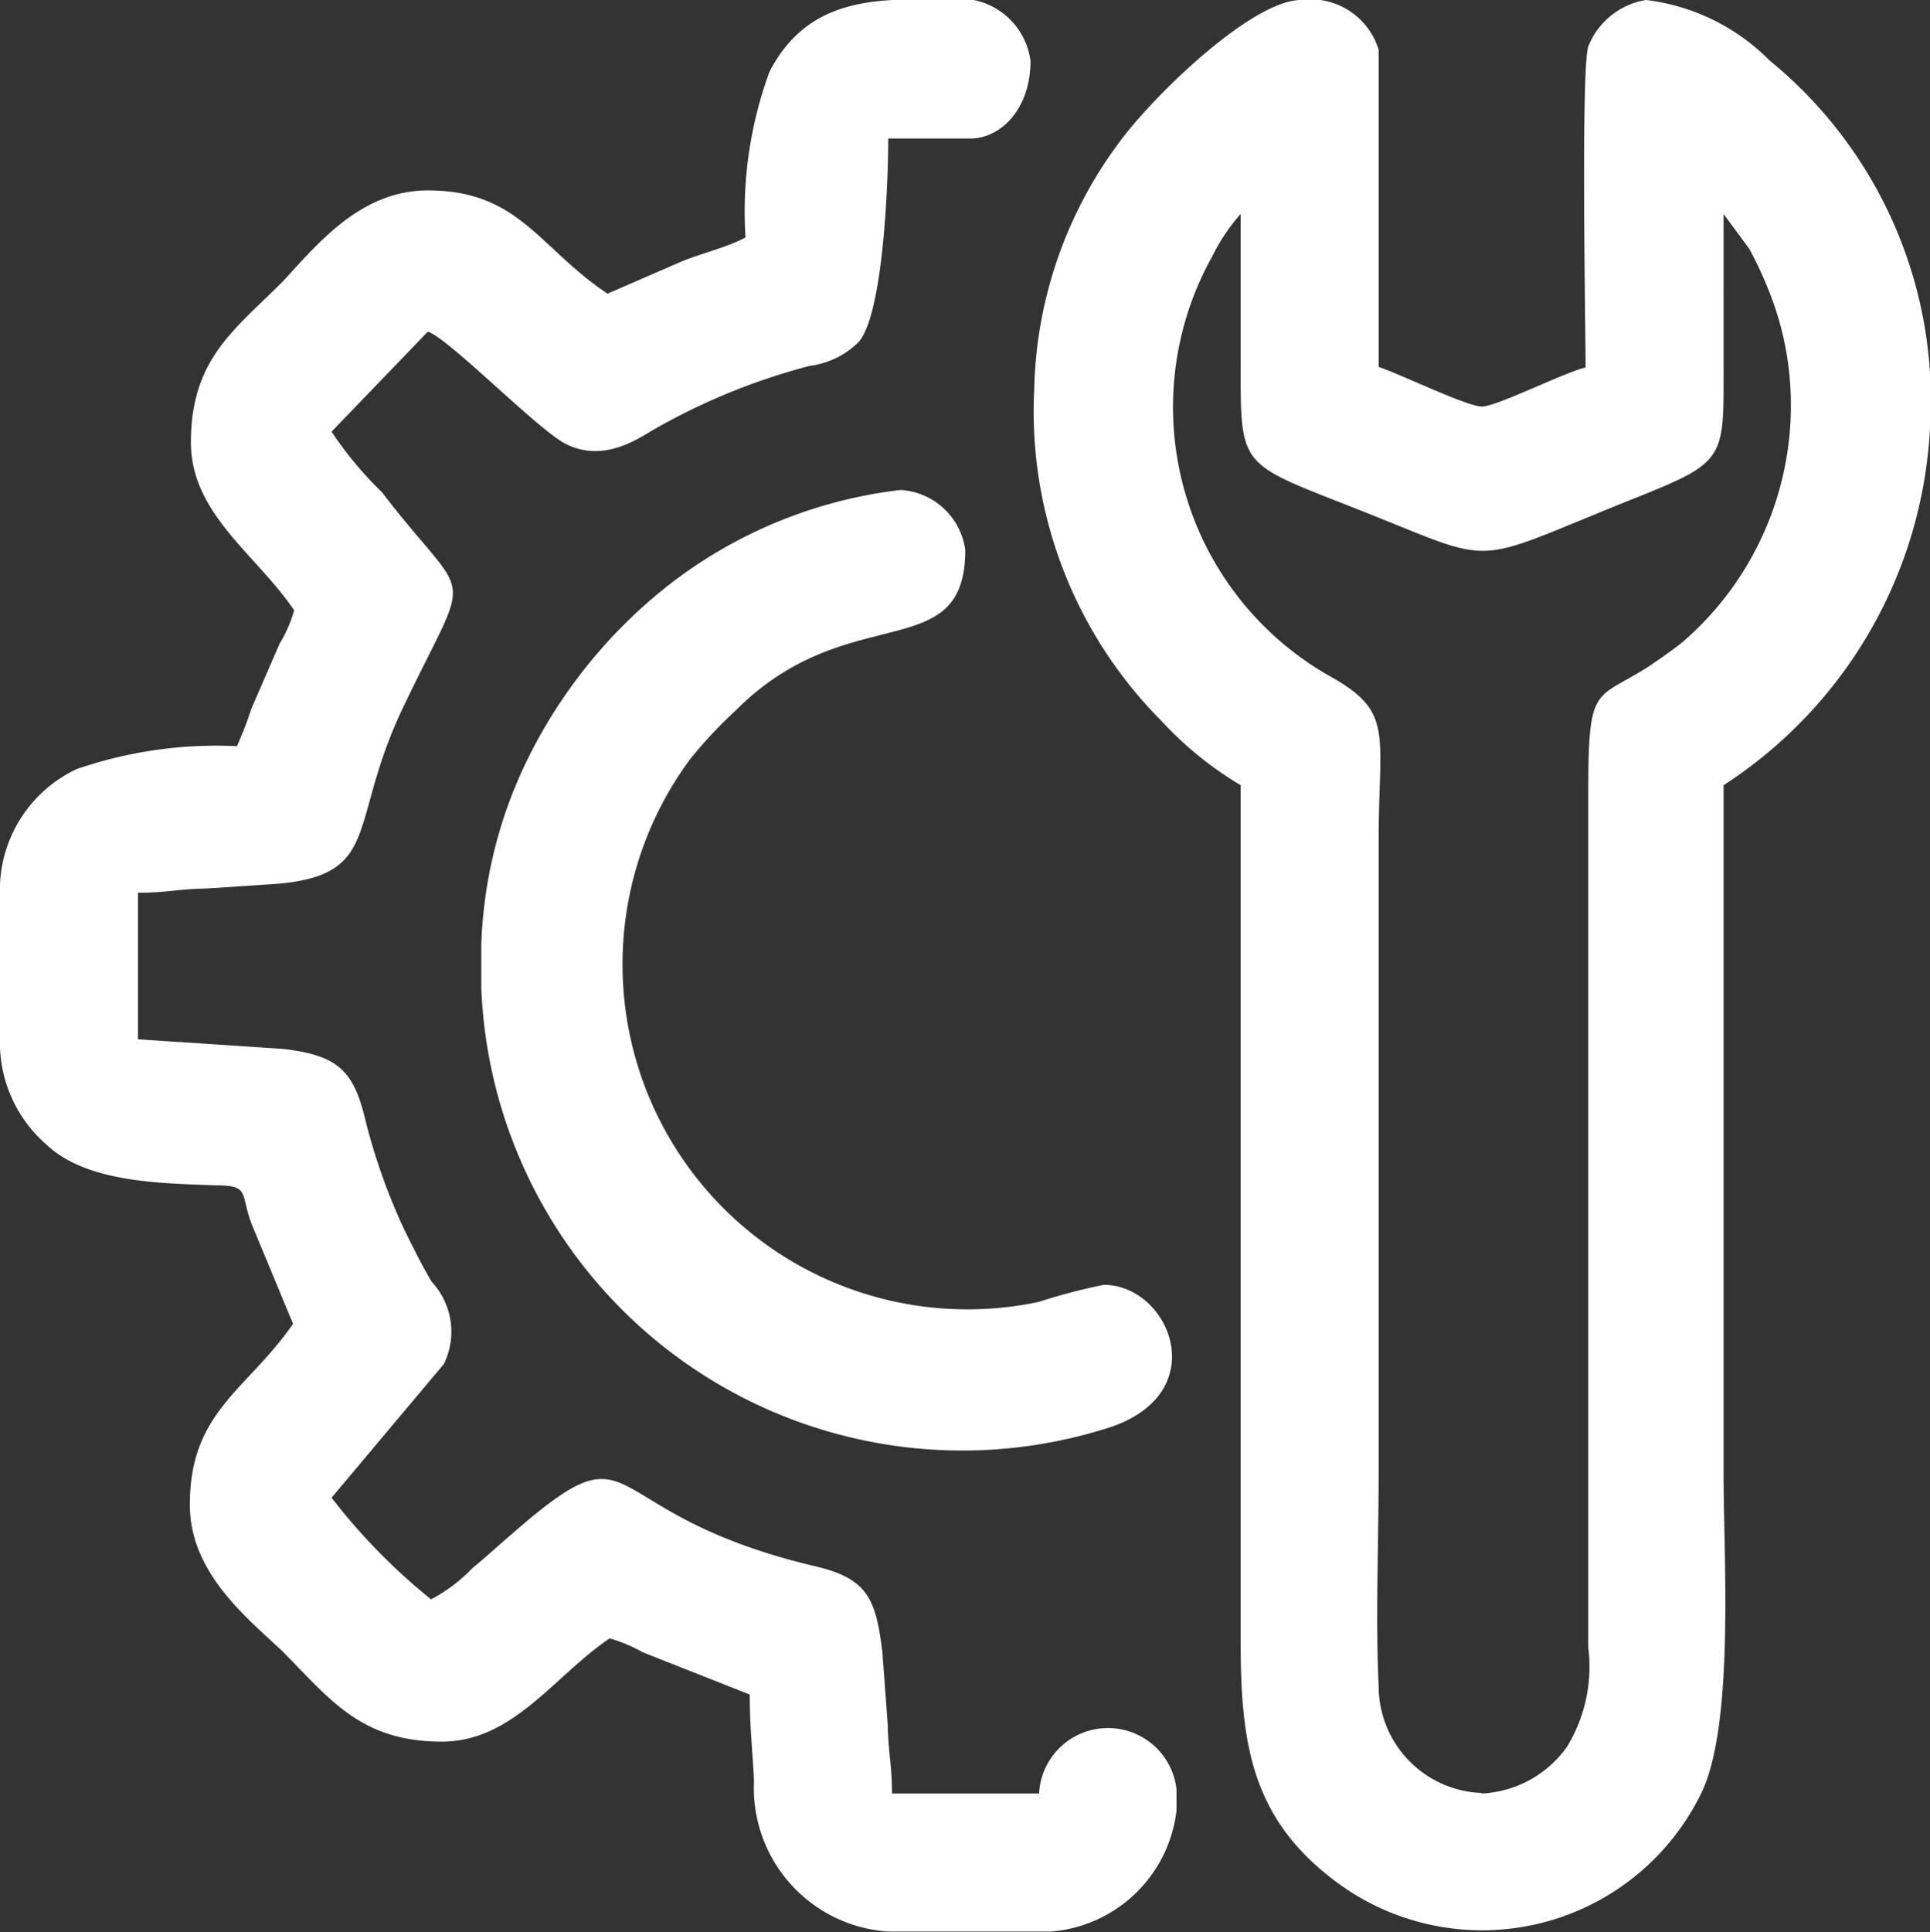
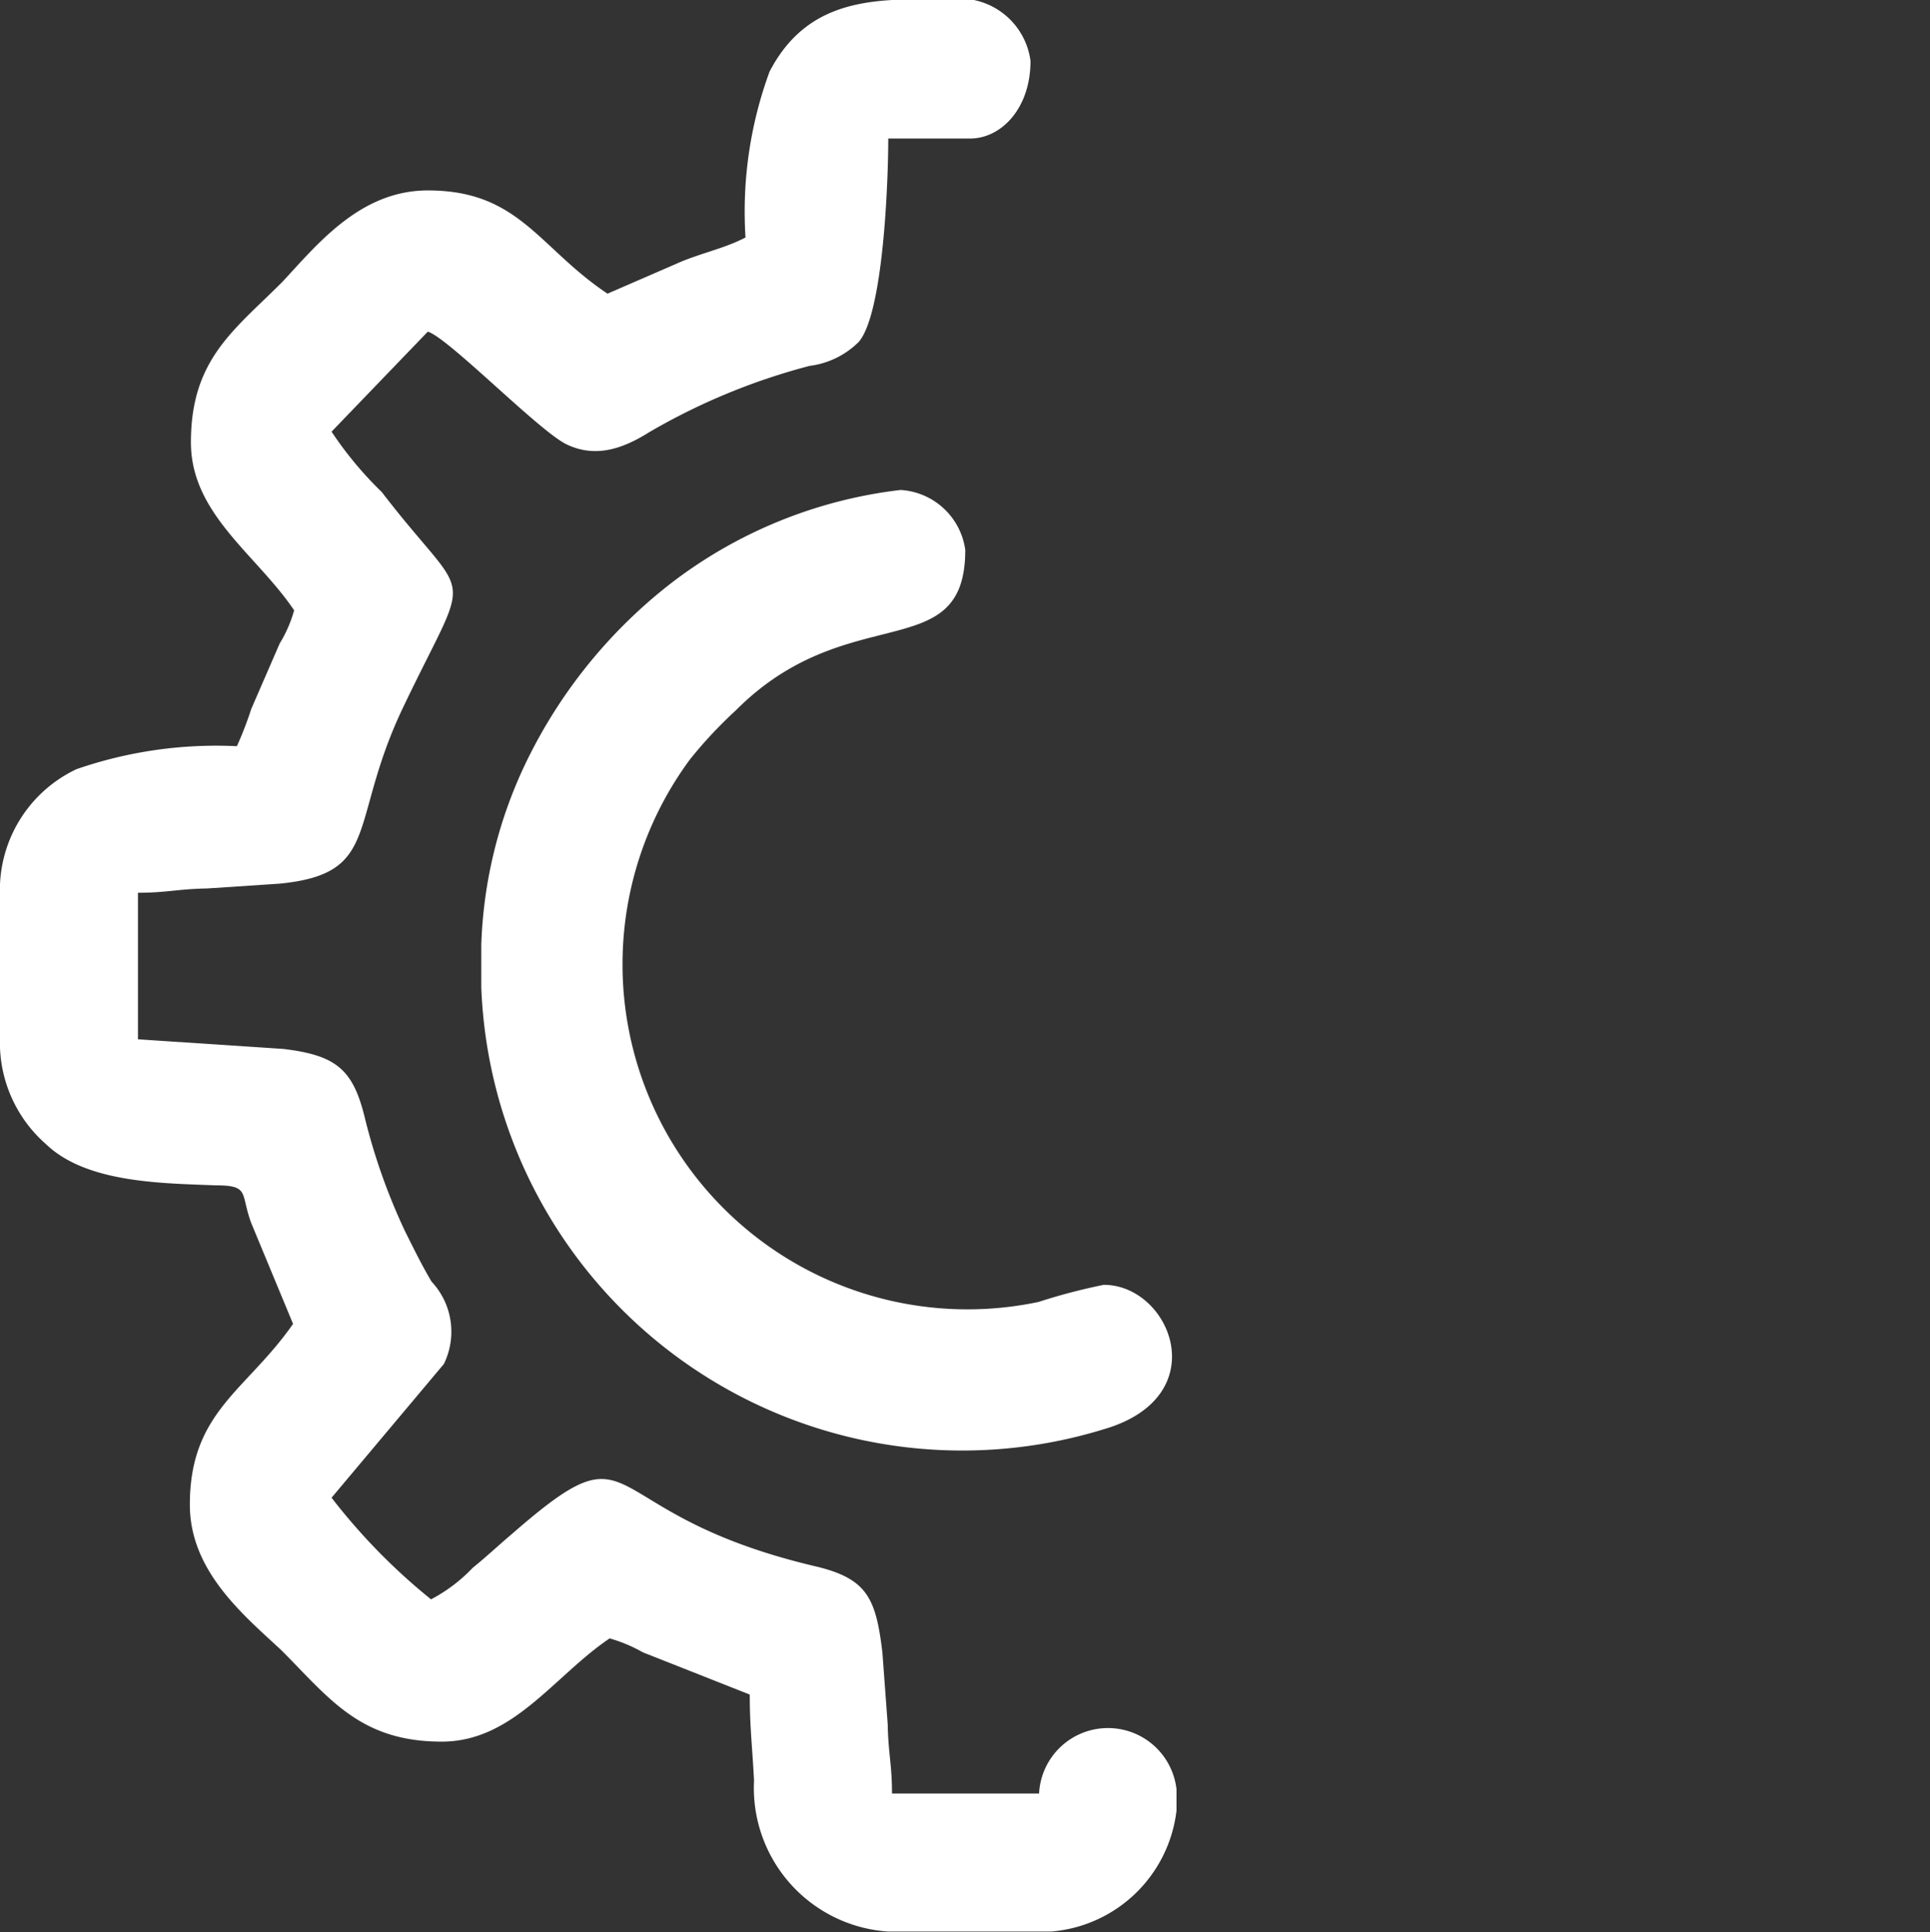
<svg xmlns="http://www.w3.org/2000/svg" viewBox="0 0 36.09 36.12">
  <rect x="0" y="0" width="36.09" height="36.12" fill="#333333" stroke="none" />
  <defs>
    <style>.cls-1{fill:#fff;fill-rule:evenodd;}</style>
  </defs>
  <g id="Ebene_2" data-name="Ebene 2">
    <g id="Ebene_1-2" data-name="Ebene 1">
-       <path class="cls-1" d="M19.34,7.26a8.21,8.21,0,0,0,2.39,6.23,6.56,6.56,0,0,0,1.47,1.19v16c0,1.94.2,3.37,1.88,4.57a4.56,4.56,0,0,0,6.72-1.7c.64-1.27.43-4.42.43-6V14.68A8.47,8.47,0,0,0,36.09,8a8.2,8.2,0,0,0-3-6.87A3.91,3.91,0,0,0,30.78,0,1.4,1.4,0,0,0,29.7.87c-.14.42-.05,5.31-.05,6-.42.1-1.66.73-1.94.73S26.2,7,25.78,6.86c0-.58,0-5.61,0-5.93A1.33,1.33,0,0,0,24.33,0c-.92,0-2.79,1.81-3.43,2.7a8,8,0,0,0-1.56,4.55m8.37,26.27a2,2,0,0,1-1.93-2c-.06-1.26,0-2.68,0-3.95V15.72c0-2,.29-2.4-.88-3.06a5.78,5.78,0,0,1-2.23-7.87A3.47,3.47,0,0,1,23.2,4V6.7c0,2.14-.07,1.92,2.41,2.91s1.85.94,5.07-.34c1.62-.65,1.55-.73,1.55-2.49V4l.48.65a7,7,0,0,1,.36.77,5.67,5.67,0,0,1,.41,1.84,5.84,5.84,0,0,1-2,4.73c-.21.17-.43.32-.65.47-1,.64-1.13.31-1.13,2.34v16a2.87,2.87,0,0,1-.4,1.86A2.08,2.08,0,0,1,27.71,33.53Z" />
      <path class="cls-1" d="M13.94,4.44c-.4.21-.87.3-1.29.49l-1.29.56C10.07,4.63,9.71,3.56,8,3.56c-1.26,0-2.06,1-2.72,1.71-.91.91-1.71,1.45-1.71,3,0,1.34,1.23,2.1,1.93,3.14a2.43,2.43,0,0,1-.27.62L4.7,13.25a6.86,6.86,0,0,1-.27.7,8,8,0,0,0-3,.43A2.5,2.5,0,0,0,0,16.53v3.06a2.52,2.52,0,0,0,.86,1.8c.75.72,2.13.73,3.17.77.65,0,.46.15.67.71l.78,1.88C4.61,26,3.55,26.39,3.55,28.13c0,1.24,1,2.06,1.71,2.72.9.9,1.47,1.71,3,1.71,1.34,0,2.1-1.23,3.14-1.93a2.81,2.81,0,0,1,.62.26l2,.79c0,.62.05,1,.08,1.61a2.69,2.69,0,0,0,2.5,2.82h3.06A2.57,2.57,0,0,0,22,33.85v-.4a1.29,1.29,0,0,0-2.57.08H16.68c0-.54-.07-.75-.08-1.29l-.1-1.35c-.12-1-.28-1.37-1.22-1.6-4.29-1-3.22-2.78-5.71-.61-.26.22-.47.42-.73.63a3,3,0,0,1-.78.59A11.37,11.37,0,0,1,6.2,28l2.1-2.5a1.37,1.37,0,0,0-.23-1.54c-.19-.32-.34-.63-.5-.95a11.31,11.31,0,0,1-.74-2.08C6.61,20,6.3,19.73,5.3,19.61l-2.72-.18V16.69c.54,0,.74-.07,1.29-.08l1.36-.09c1.92-.19,1.27-1.14,2.32-3.32,1.3-2.72,1.27-1.81-.41-4A6.84,6.84,0,0,1,6.2,8.07L8,6.2c.39.12,2.09,1.87,2.6,2.11s1,.11,1.54-.23a11.92,11.92,0,0,1,3-1.24,1.58,1.58,0,0,0,.92-.45c.46-.54.55-3,.55-3.8h1.53c.58,0,1.13-.56,1.13-1.45A1.34,1.34,0,0,0,18.21,0c-1.47,0-3-.24-3.82,1.34a7.59,7.59,0,0,0-.45,3.09" />
      <path class="cls-1" d="M9,17.66v.8a9,9,0,0,0,11.64,8.26c2.1-.61,1.25-2.7,0-2.7a11.07,11.07,0,0,0-1.22.32A6.45,6.45,0,0,1,12.9,14.2a8.23,8.23,0,0,1,.86-.92c2.1-2.11,4.29-.8,4.29-3a1.3,1.3,0,0,0-1.21-1.12,8.7,8.7,0,0,0-4.3,1.75A9.43,9.43,0,0,0,9.8,14.33,8.5,8.5,0,0,0,9,17.66" />
    </g>
  </g>
</svg>